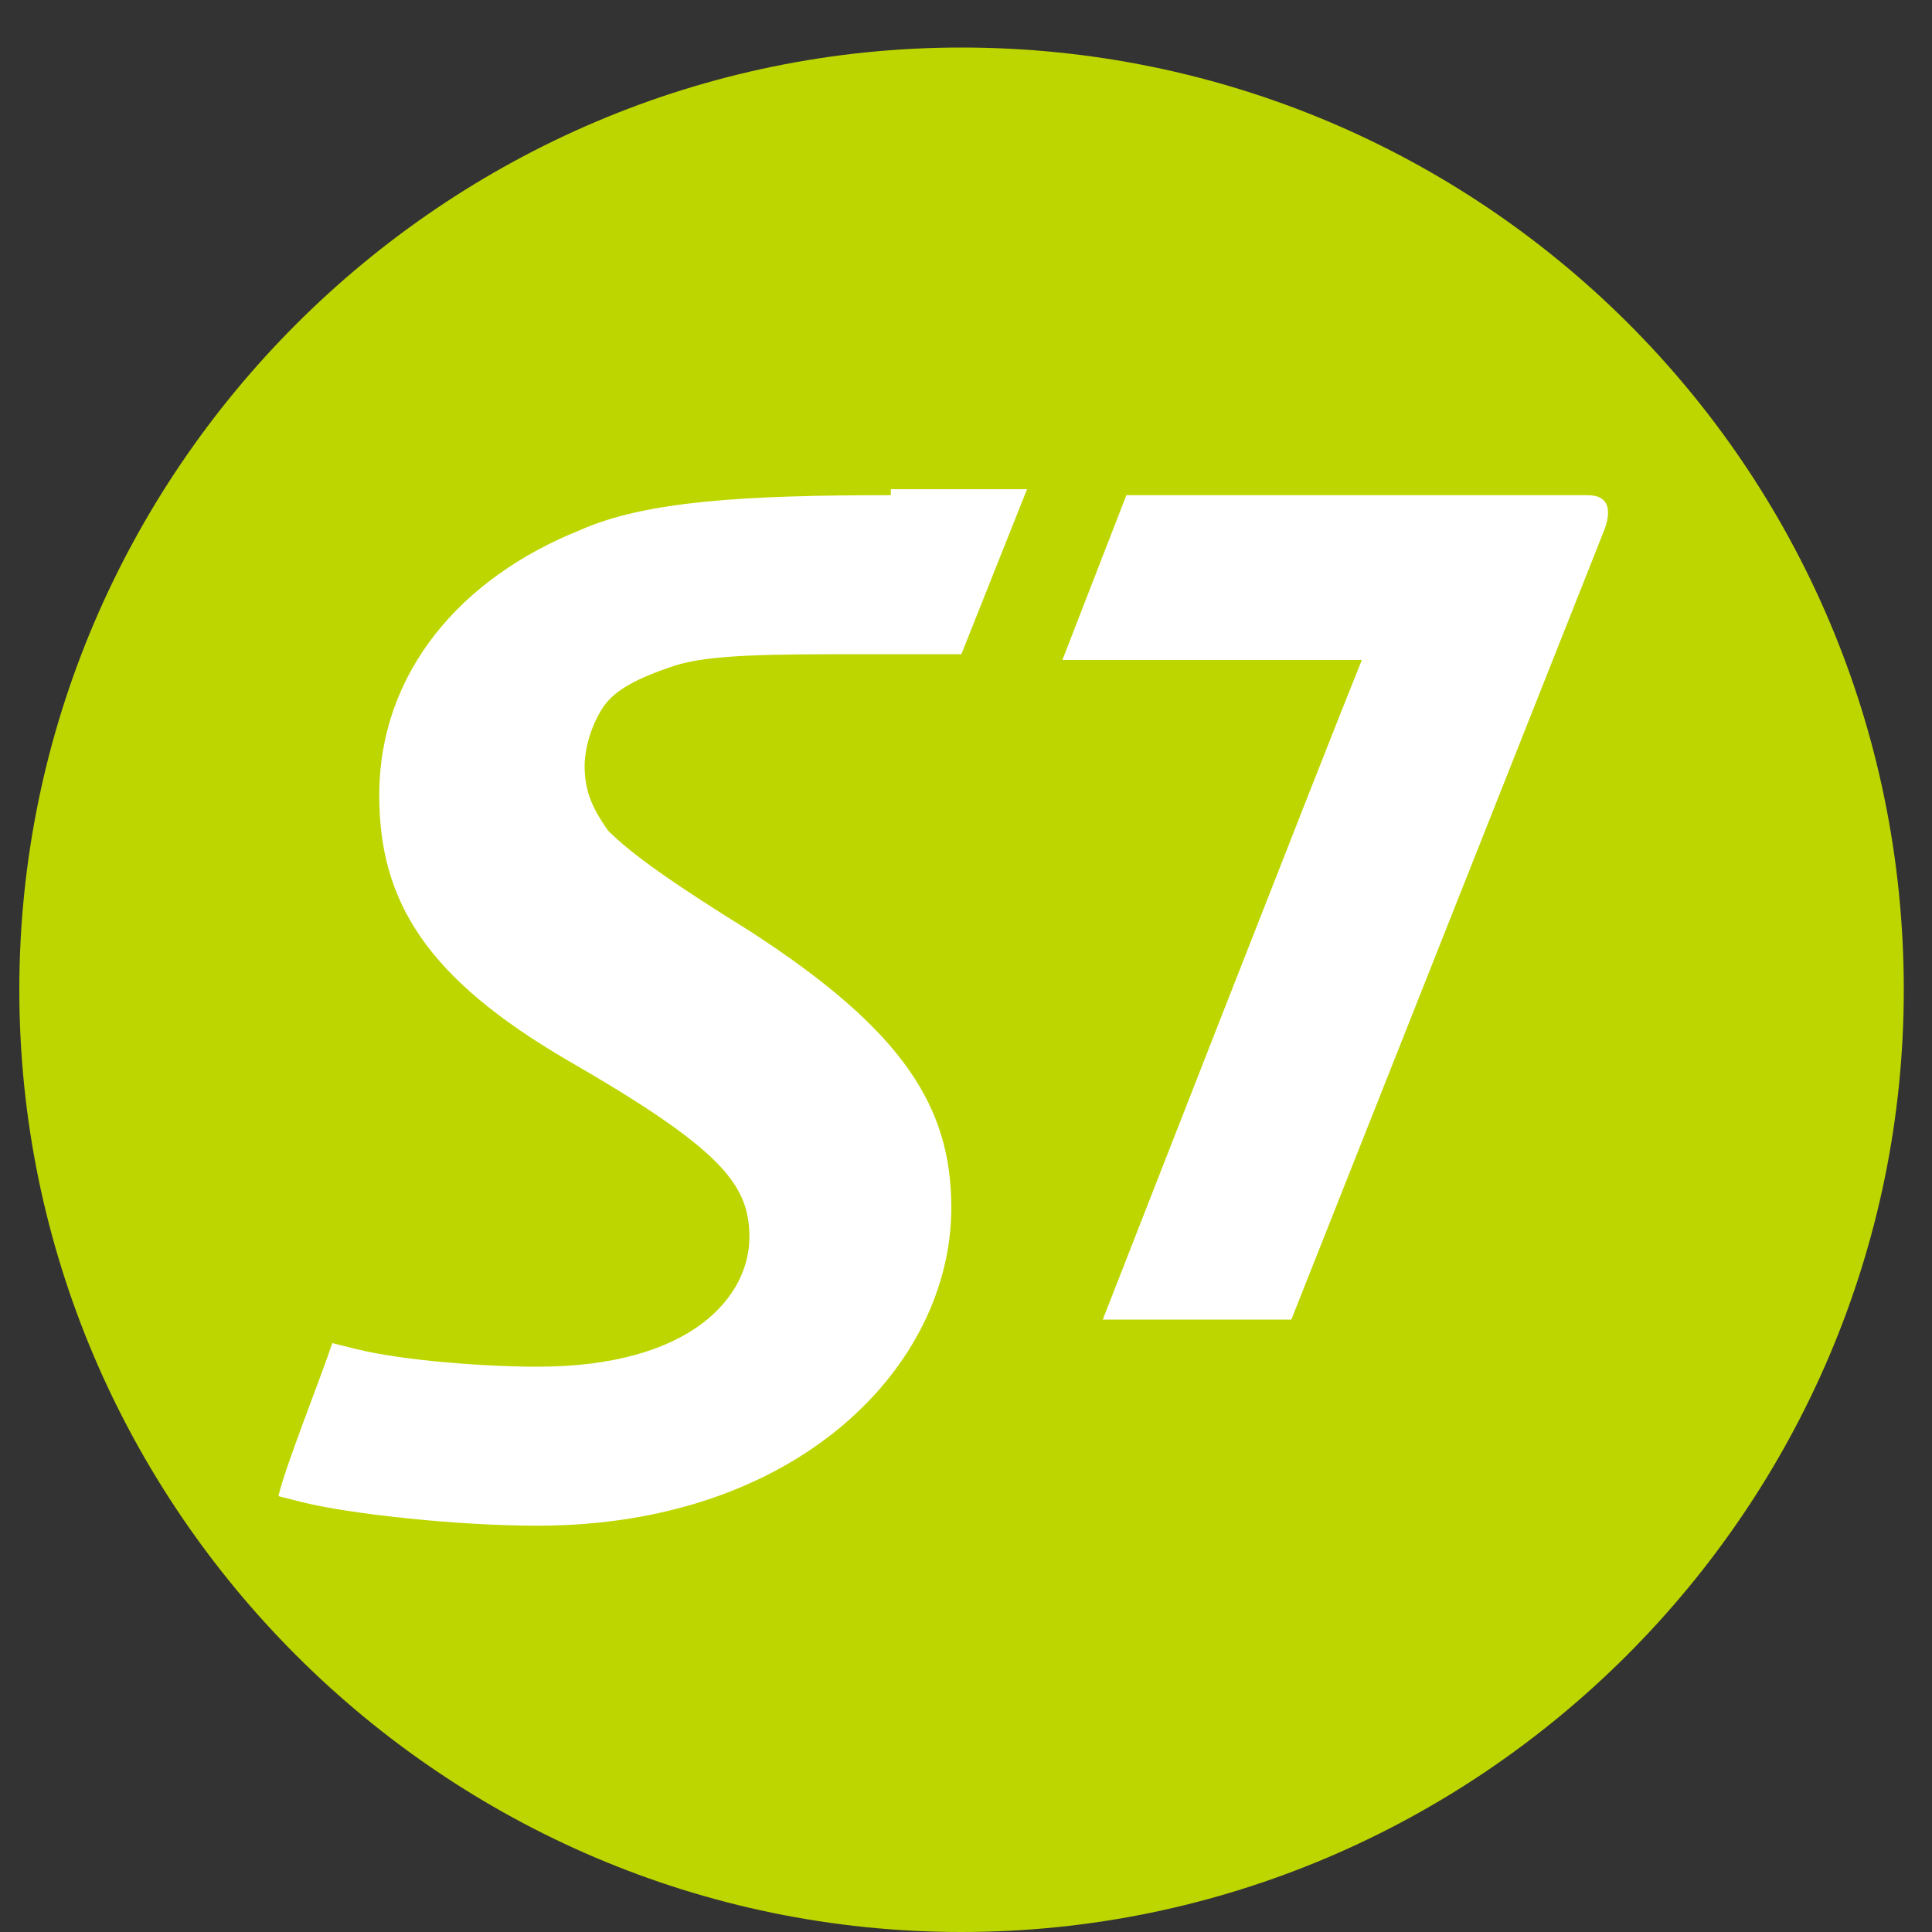
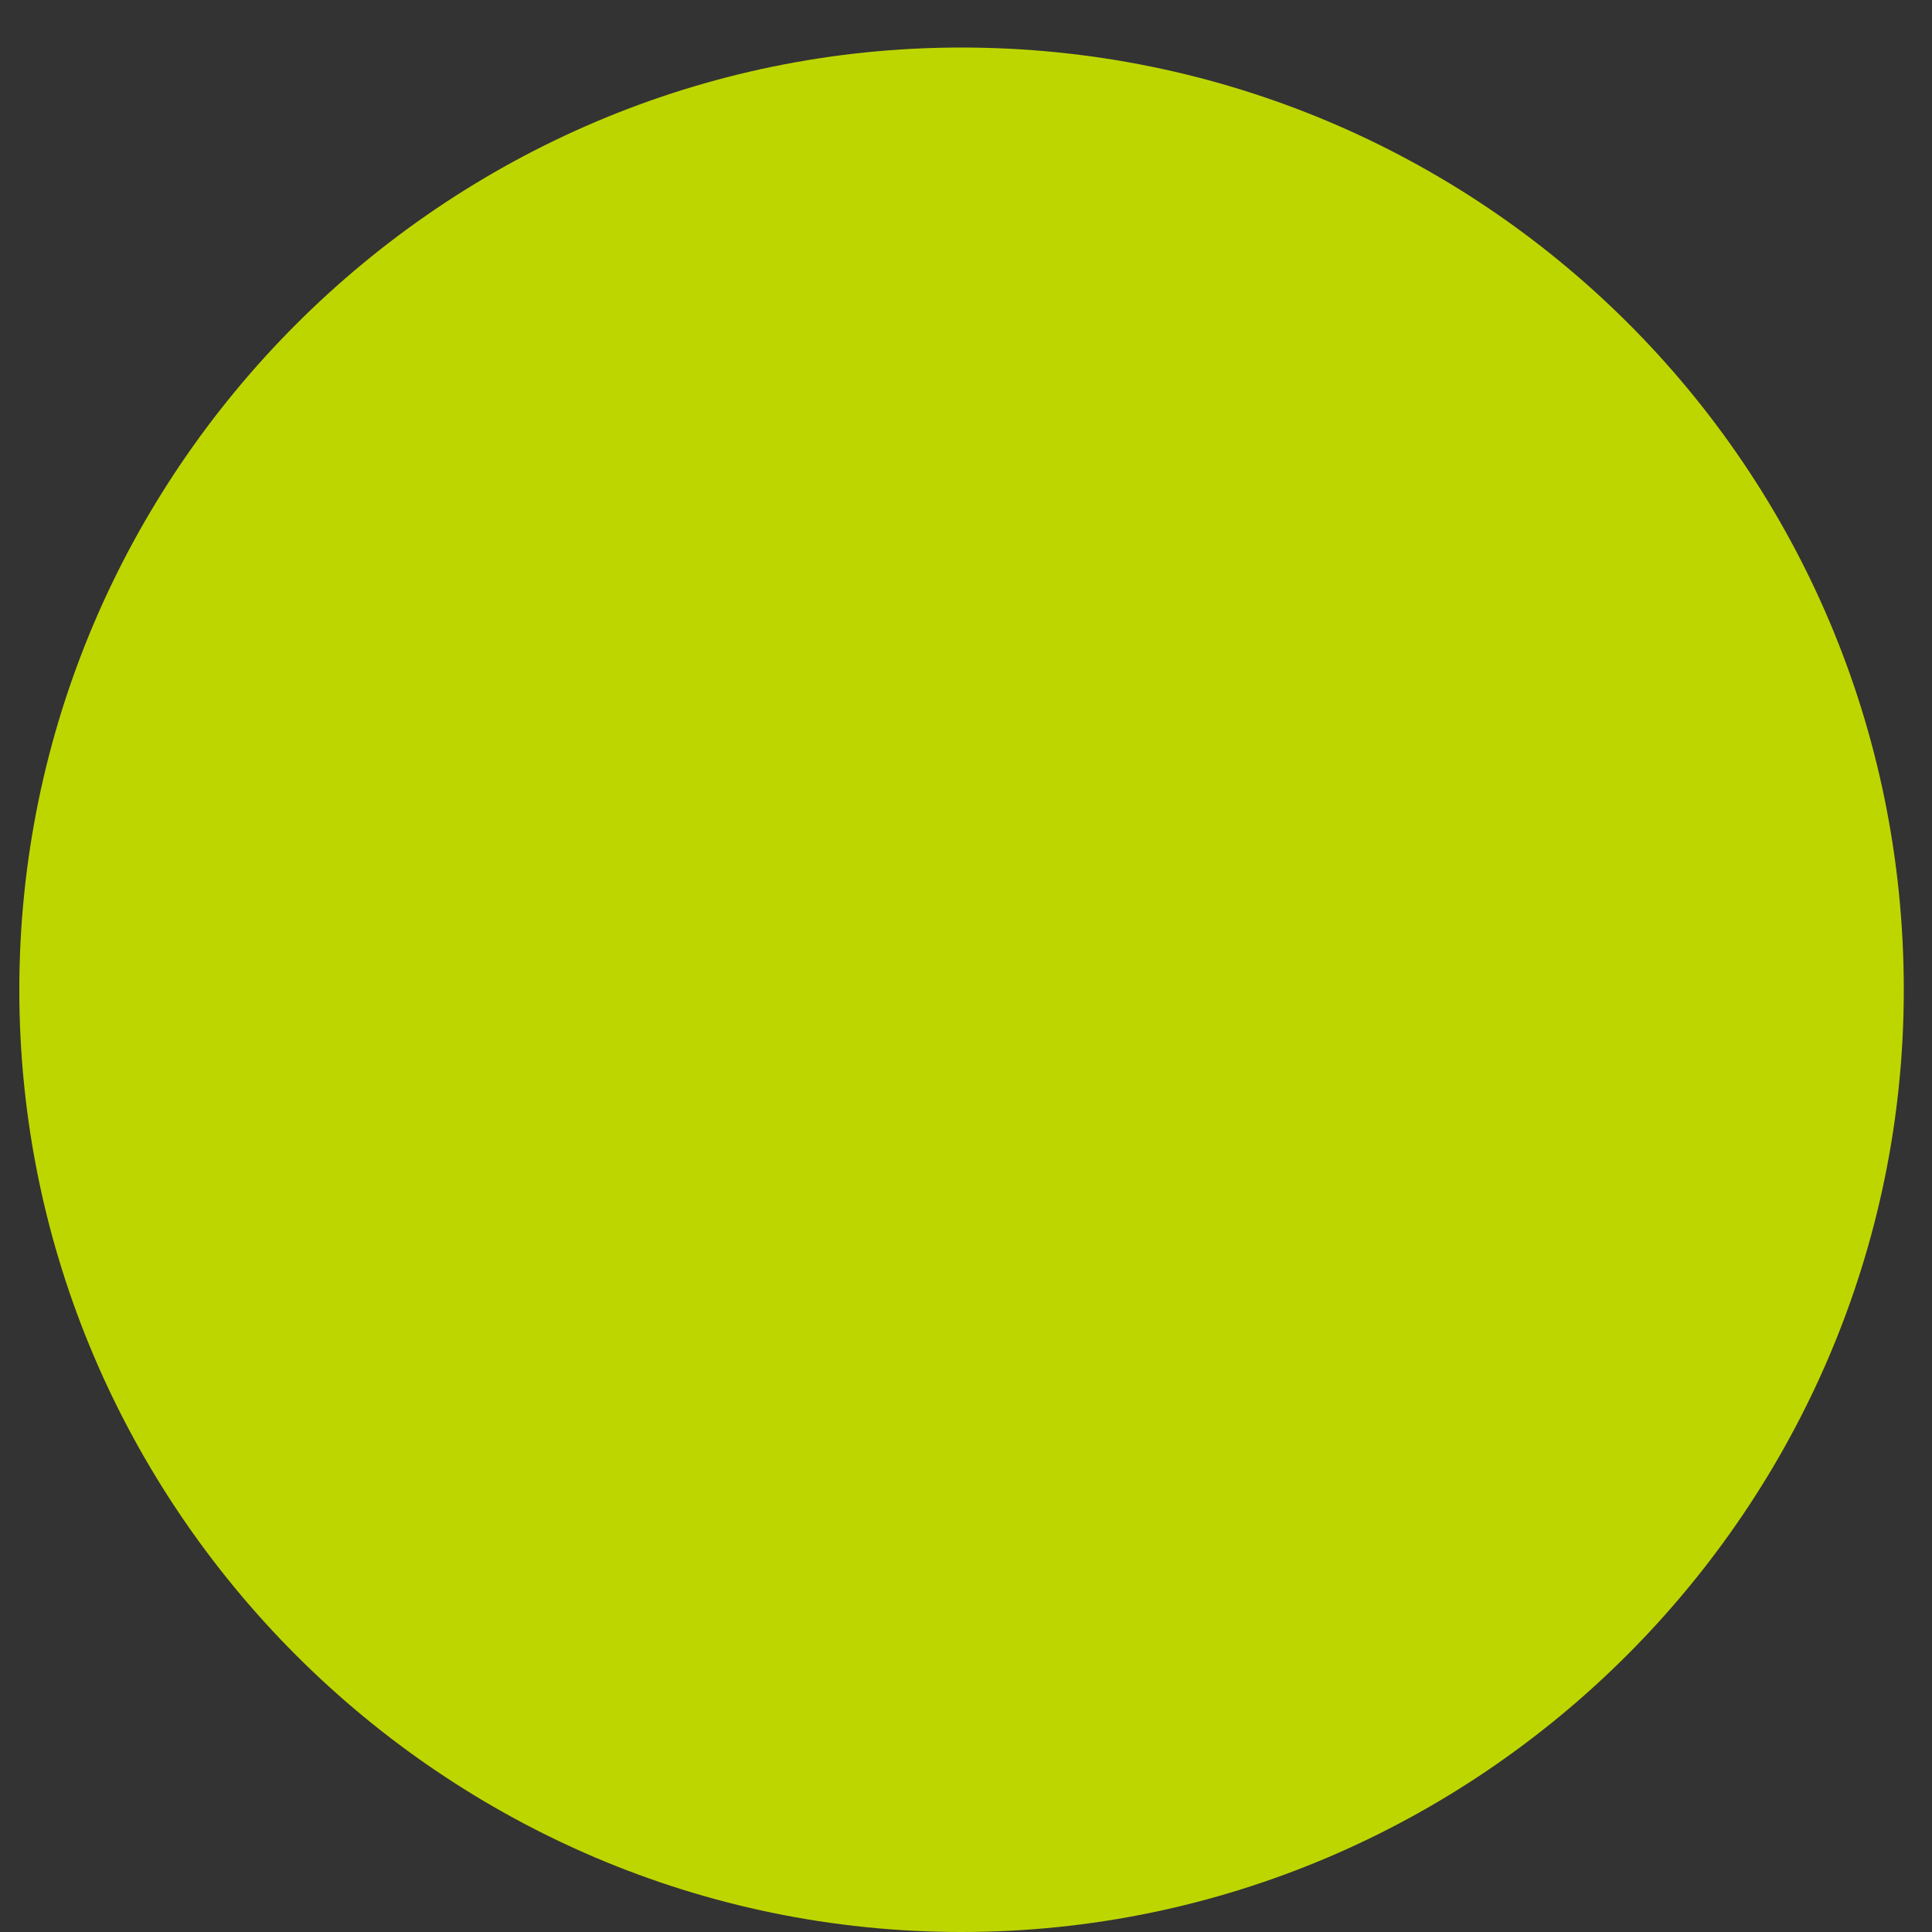
<svg xmlns="http://www.w3.org/2000/svg" xml:space="preserve" width="100px" height="100px" version="1.1" style="shape-rendering:geometricPrecision; text-rendering:geometricPrecision; image-rendering:optimizeQuality; fill-rule:evenodd; clip-rule:evenodd" viewBox="0 0 100 100">
  <rect x="0" y="0" width="100" height="100" fill="#333333" stroke="none" />
  <defs>
    <style type="text/css">
   
    .fil0 {fill:#BED600;fill-rule:nonzero}
    .fil1 {fill:white;fill-rule:nonzero}
   
  </style>
  </defs>
  <g id="Слой_x0020_1">
    <g id="_2012376229808">
      <path class="fil0" d="M98.54 51.23c0,26.82 -21.95,48.77 -48.78,48.77 -26.82,0 -48.76,-21.95 -48.76,-48.77 0,-26.82 21.94,-48.77 48.76,-48.77 26.83,0 48.78,21.64 48.78,48.77z" />
-       <path class="fil1" d="M82.17 25.63l-23.87 0 -3.31 8.53 7.92 0c5.15,0 6.37,0 7.58,0 -1.74,4.27 -13.41,34.14 -13.41,34.14l9.76 0c0,0 14.62,-36.88 16.19,-40.85 0.35,-0.91 0.35,-1.82 -0.86,-1.82l0 0zm-36.06 0c-7.58,0 -12.72,0.3 -16.11,1.82 -6.1,2.44 -10.37,7.32 -10.37,13.72 0,5.49 2.44,9.45 9.76,13.72 7.92,4.57 9.4,6.4 9.4,9.14 0,3.05 -2.96,6.71 -10.97,6.71 -2.7,0 -6.97,-0.31 -9.41,-0.92l-1.21 -0.3c-0.61,1.83 -2.44,6.4 -2.79,7.92l1.22 0.31c2.44,0.61 8.01,1.22 12.19,1.22 13.41,0 21.42,-8.23 21.42,-16.46 0,-5.18 -2.43,-9.15 -10.45,-14.33 -3.92,-2.43 -6.09,-3.96 -7.31,-5.18 -0.87,-1.22 -1.22,-2.13 -1.22,-3.35 0,-0.92 0.35,-2.13 0.96,-3.05 0.61,-0.91 1.83,-1.52 3.65,-2.13 1.83,-0.61 5.14,-0.61 10.02,-0.61l4.87 0 3.4 -8.54 -7.05 0 0 0.31z" />
    </g>
  </g>
</svg>